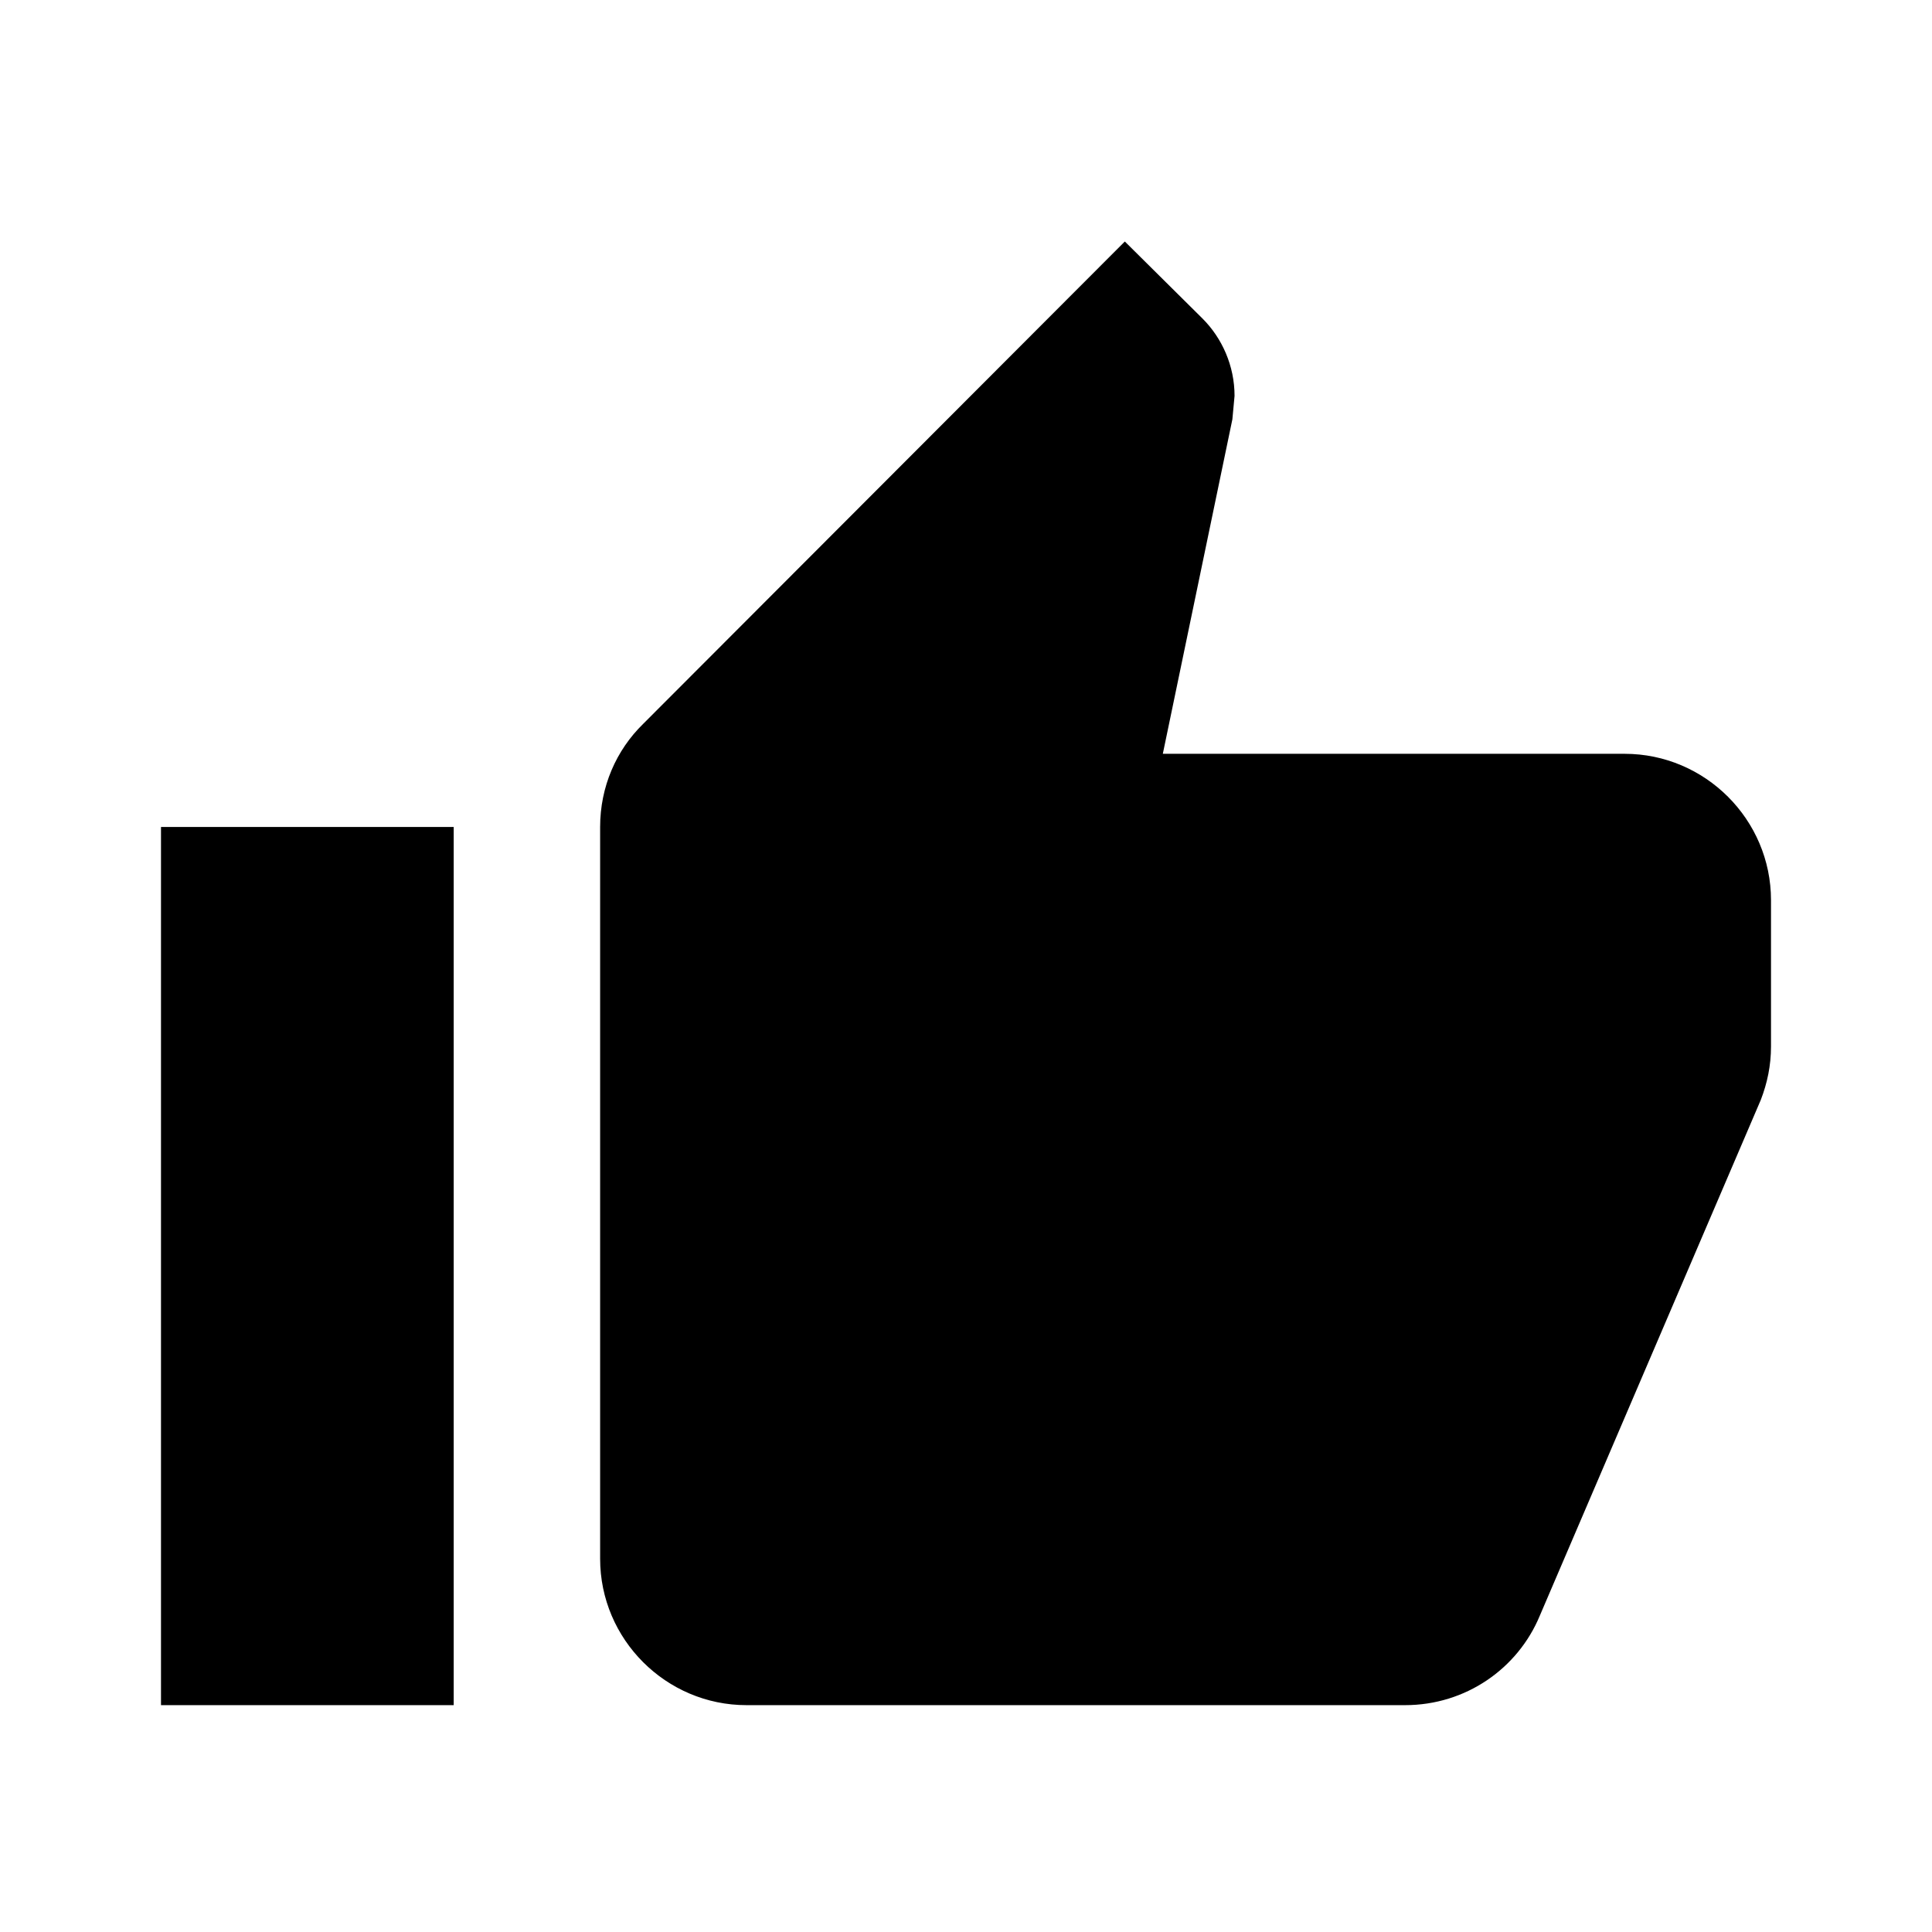
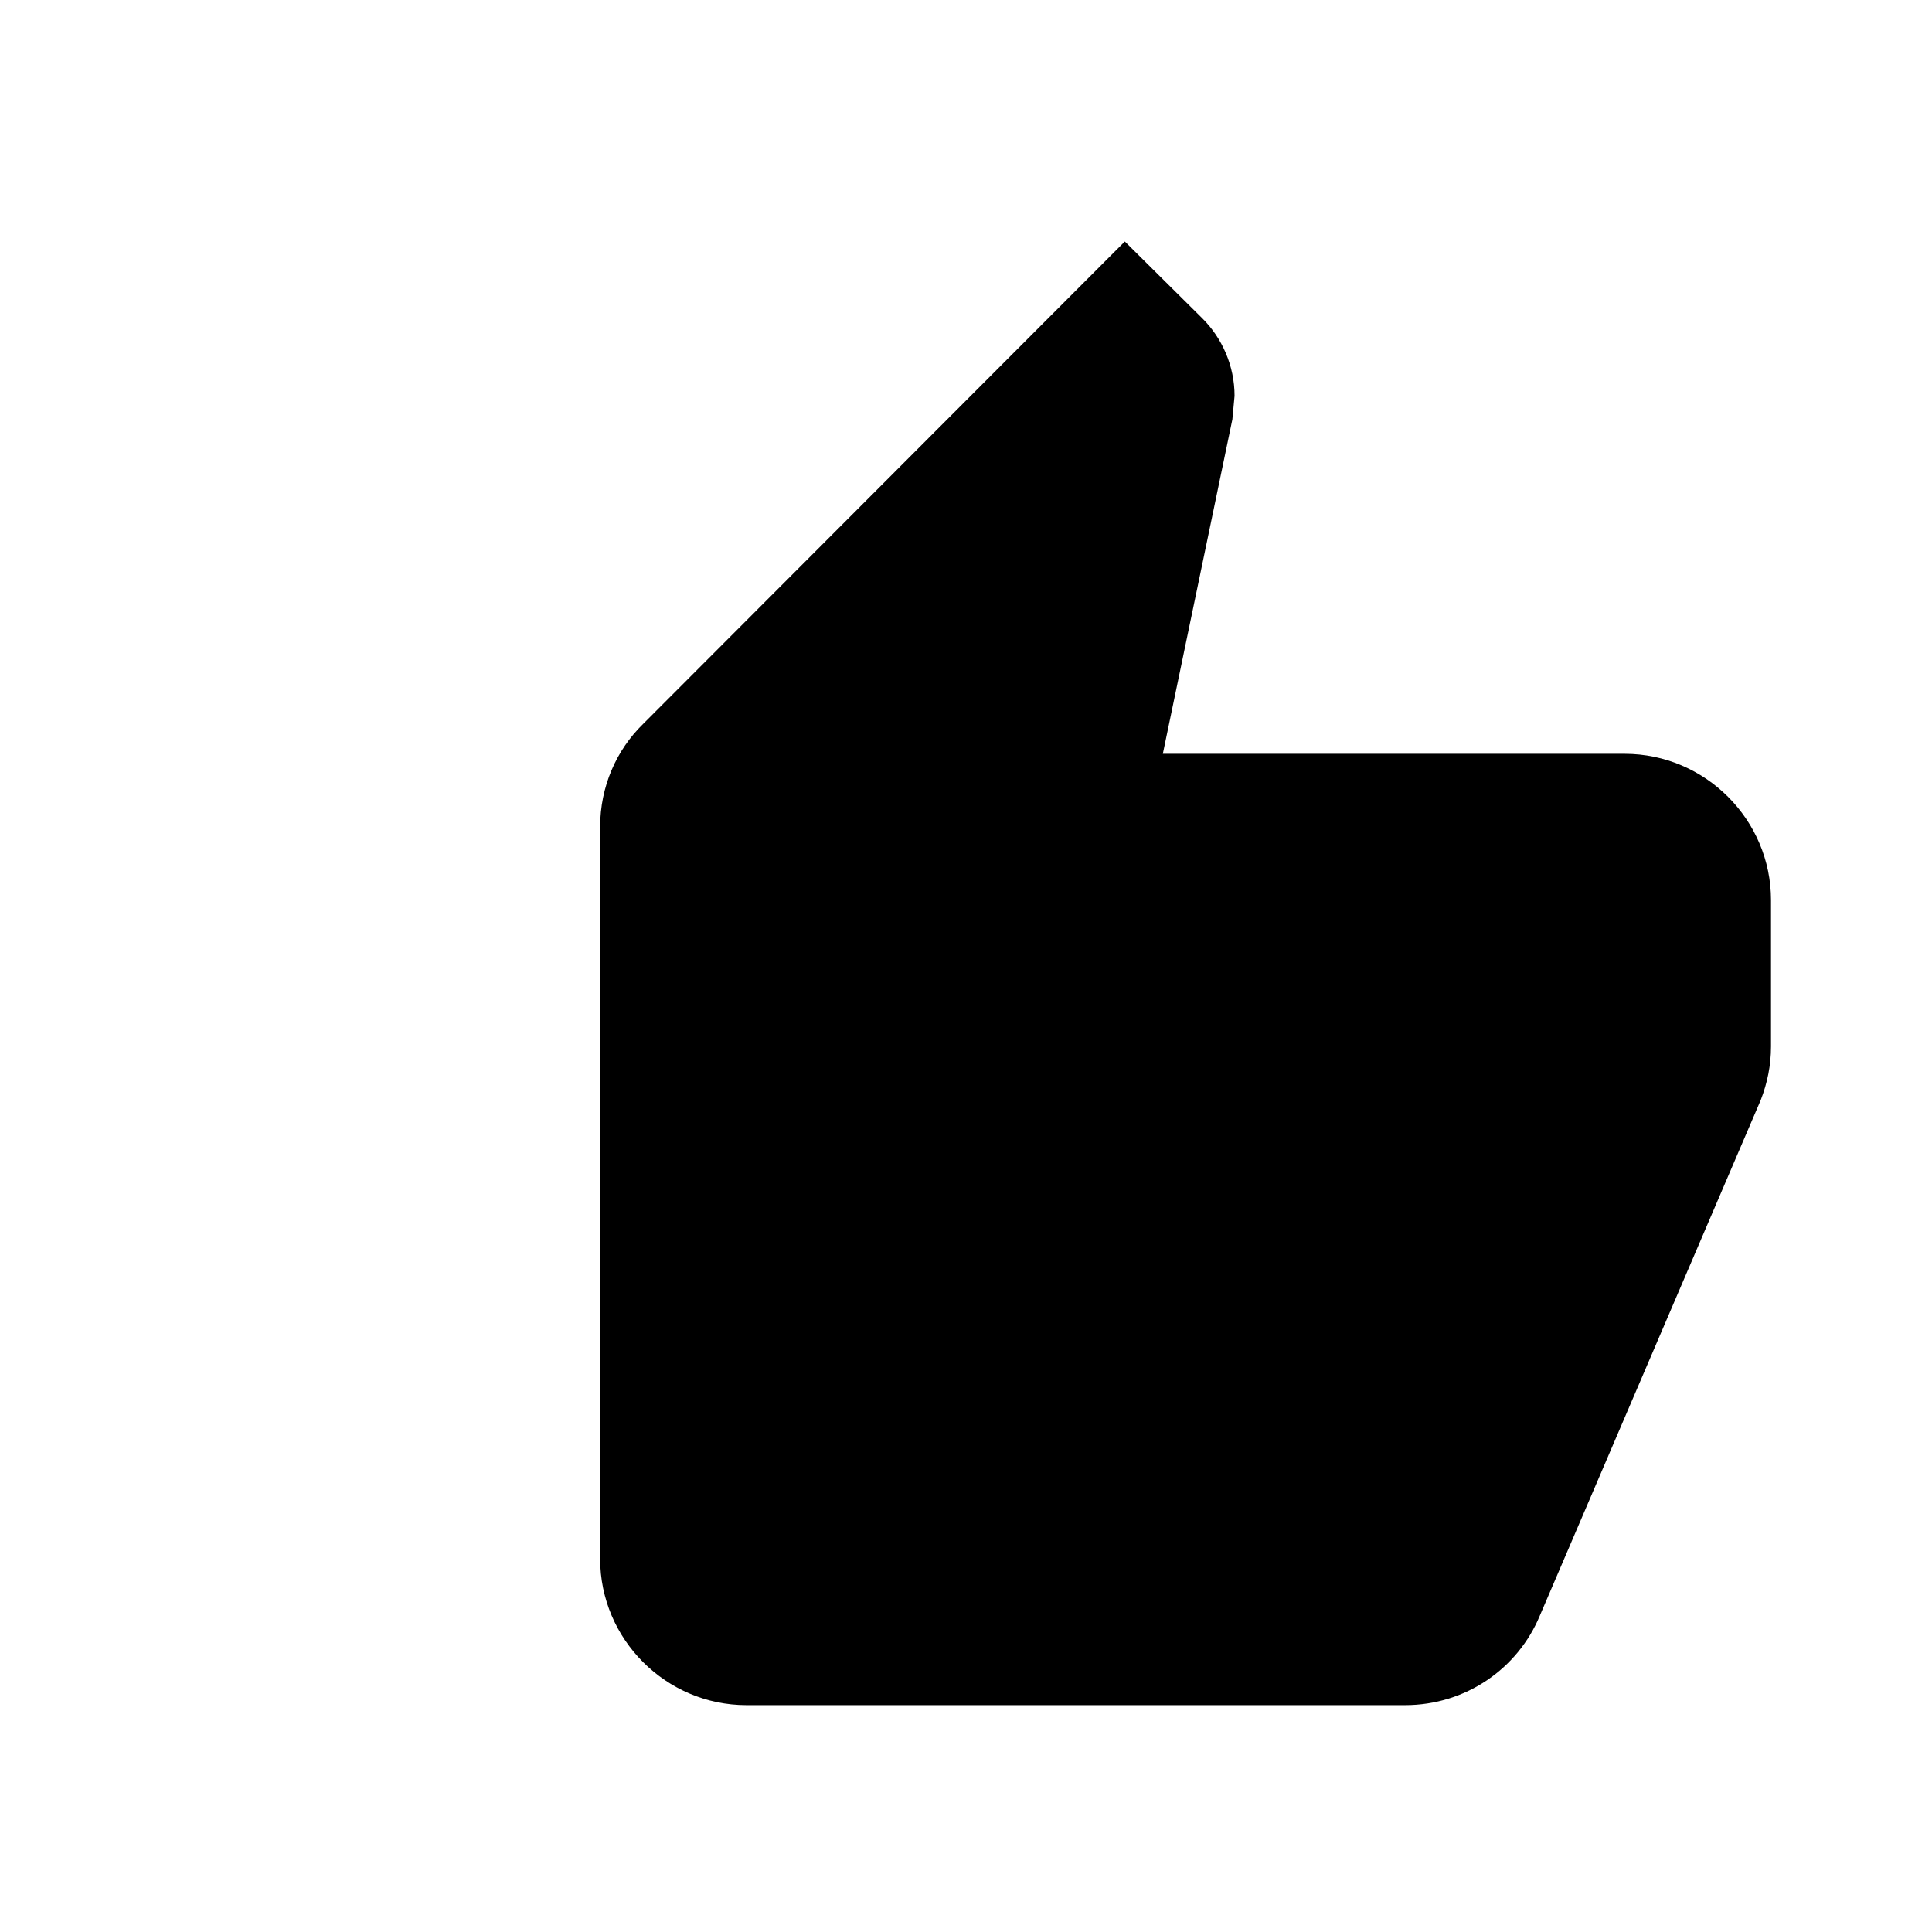
<svg xmlns="http://www.w3.org/2000/svg" width="800px" height="800px" viewBox="0 0 24 24" fill="none">
  <path d="M20.182 9.364H14.445L15.309 5.209L15.336 4.918C15.336 4.545 15.182 4.2 14.936 3.955L13.973 3L7.991 8.991C7.655 9.318 7.455 9.773 7.455 10.273V19.364C7.455 20.364 8.273 21.182 9.273 21.182H17.454C18.209 21.182 18.855 20.727 19.127 20.073L21.873 13.664C21.954 13.454 22 13.236 22 13V11.182C22 10.182 21.182 9.364 20.182 9.364Z" fill="#000000" />
-   <path d="M5.636 10.273H2V21.182H5.636V10.273Z" fill="#000000" />
</svg>